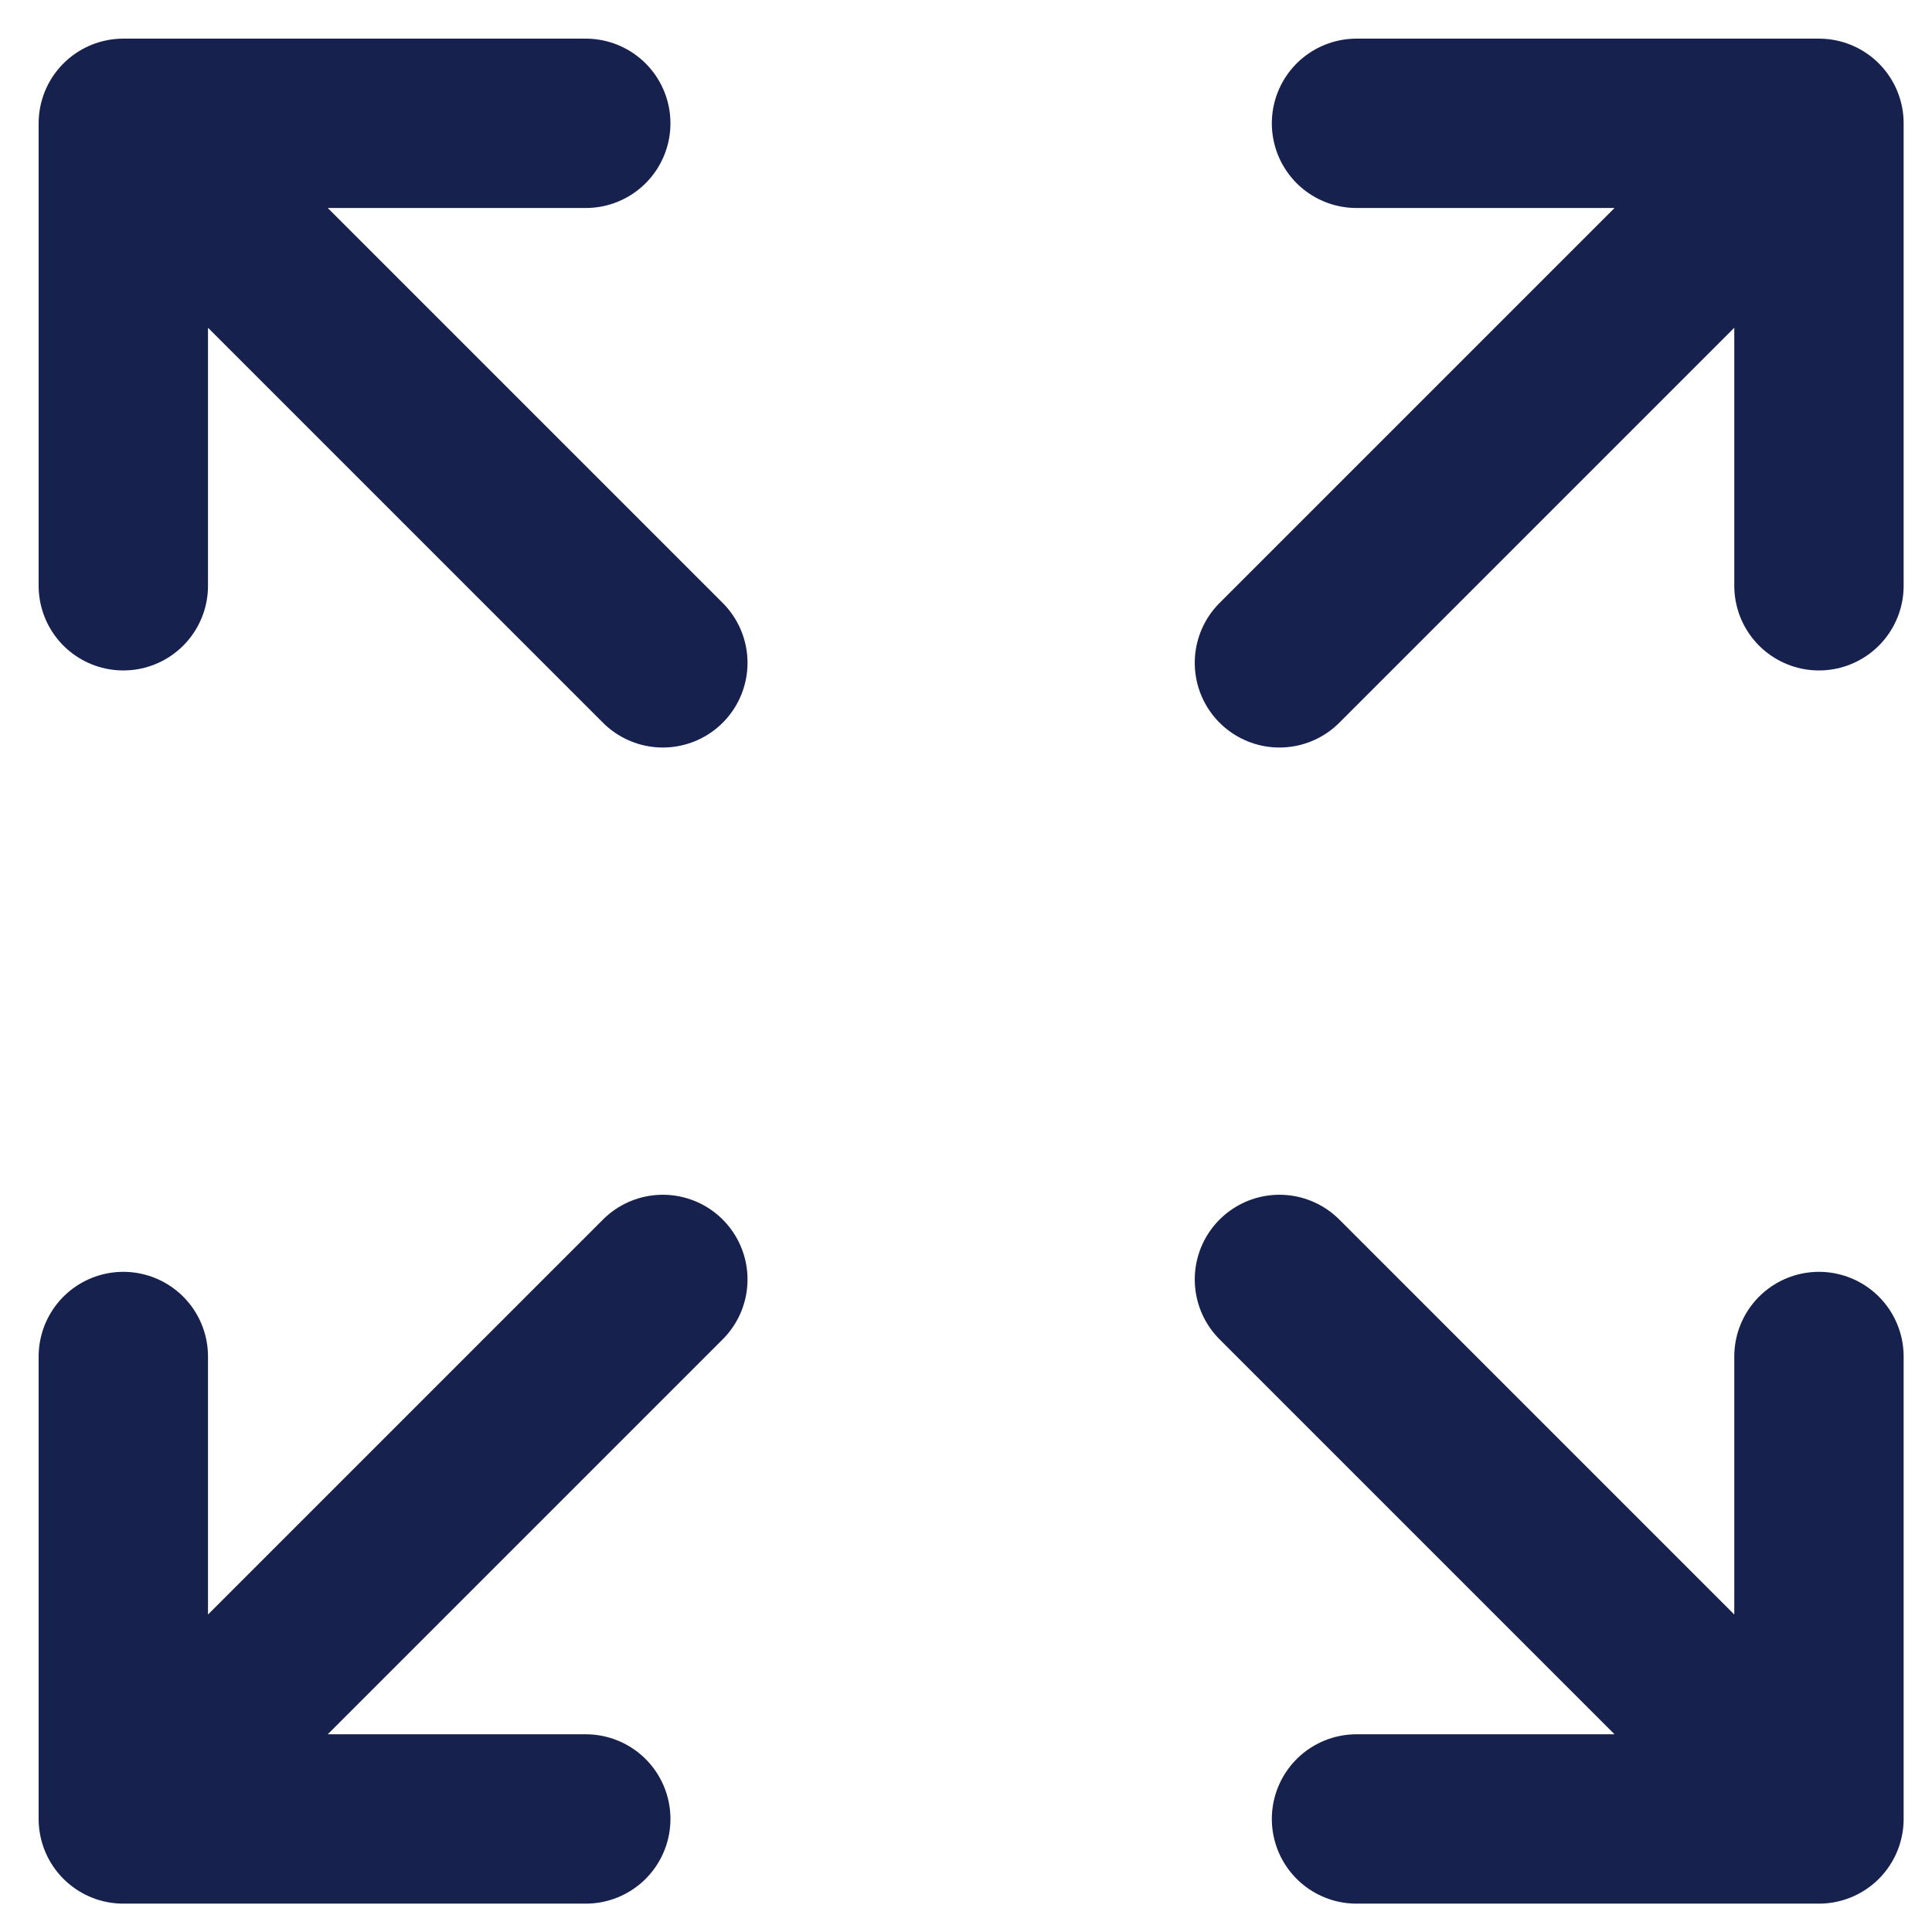
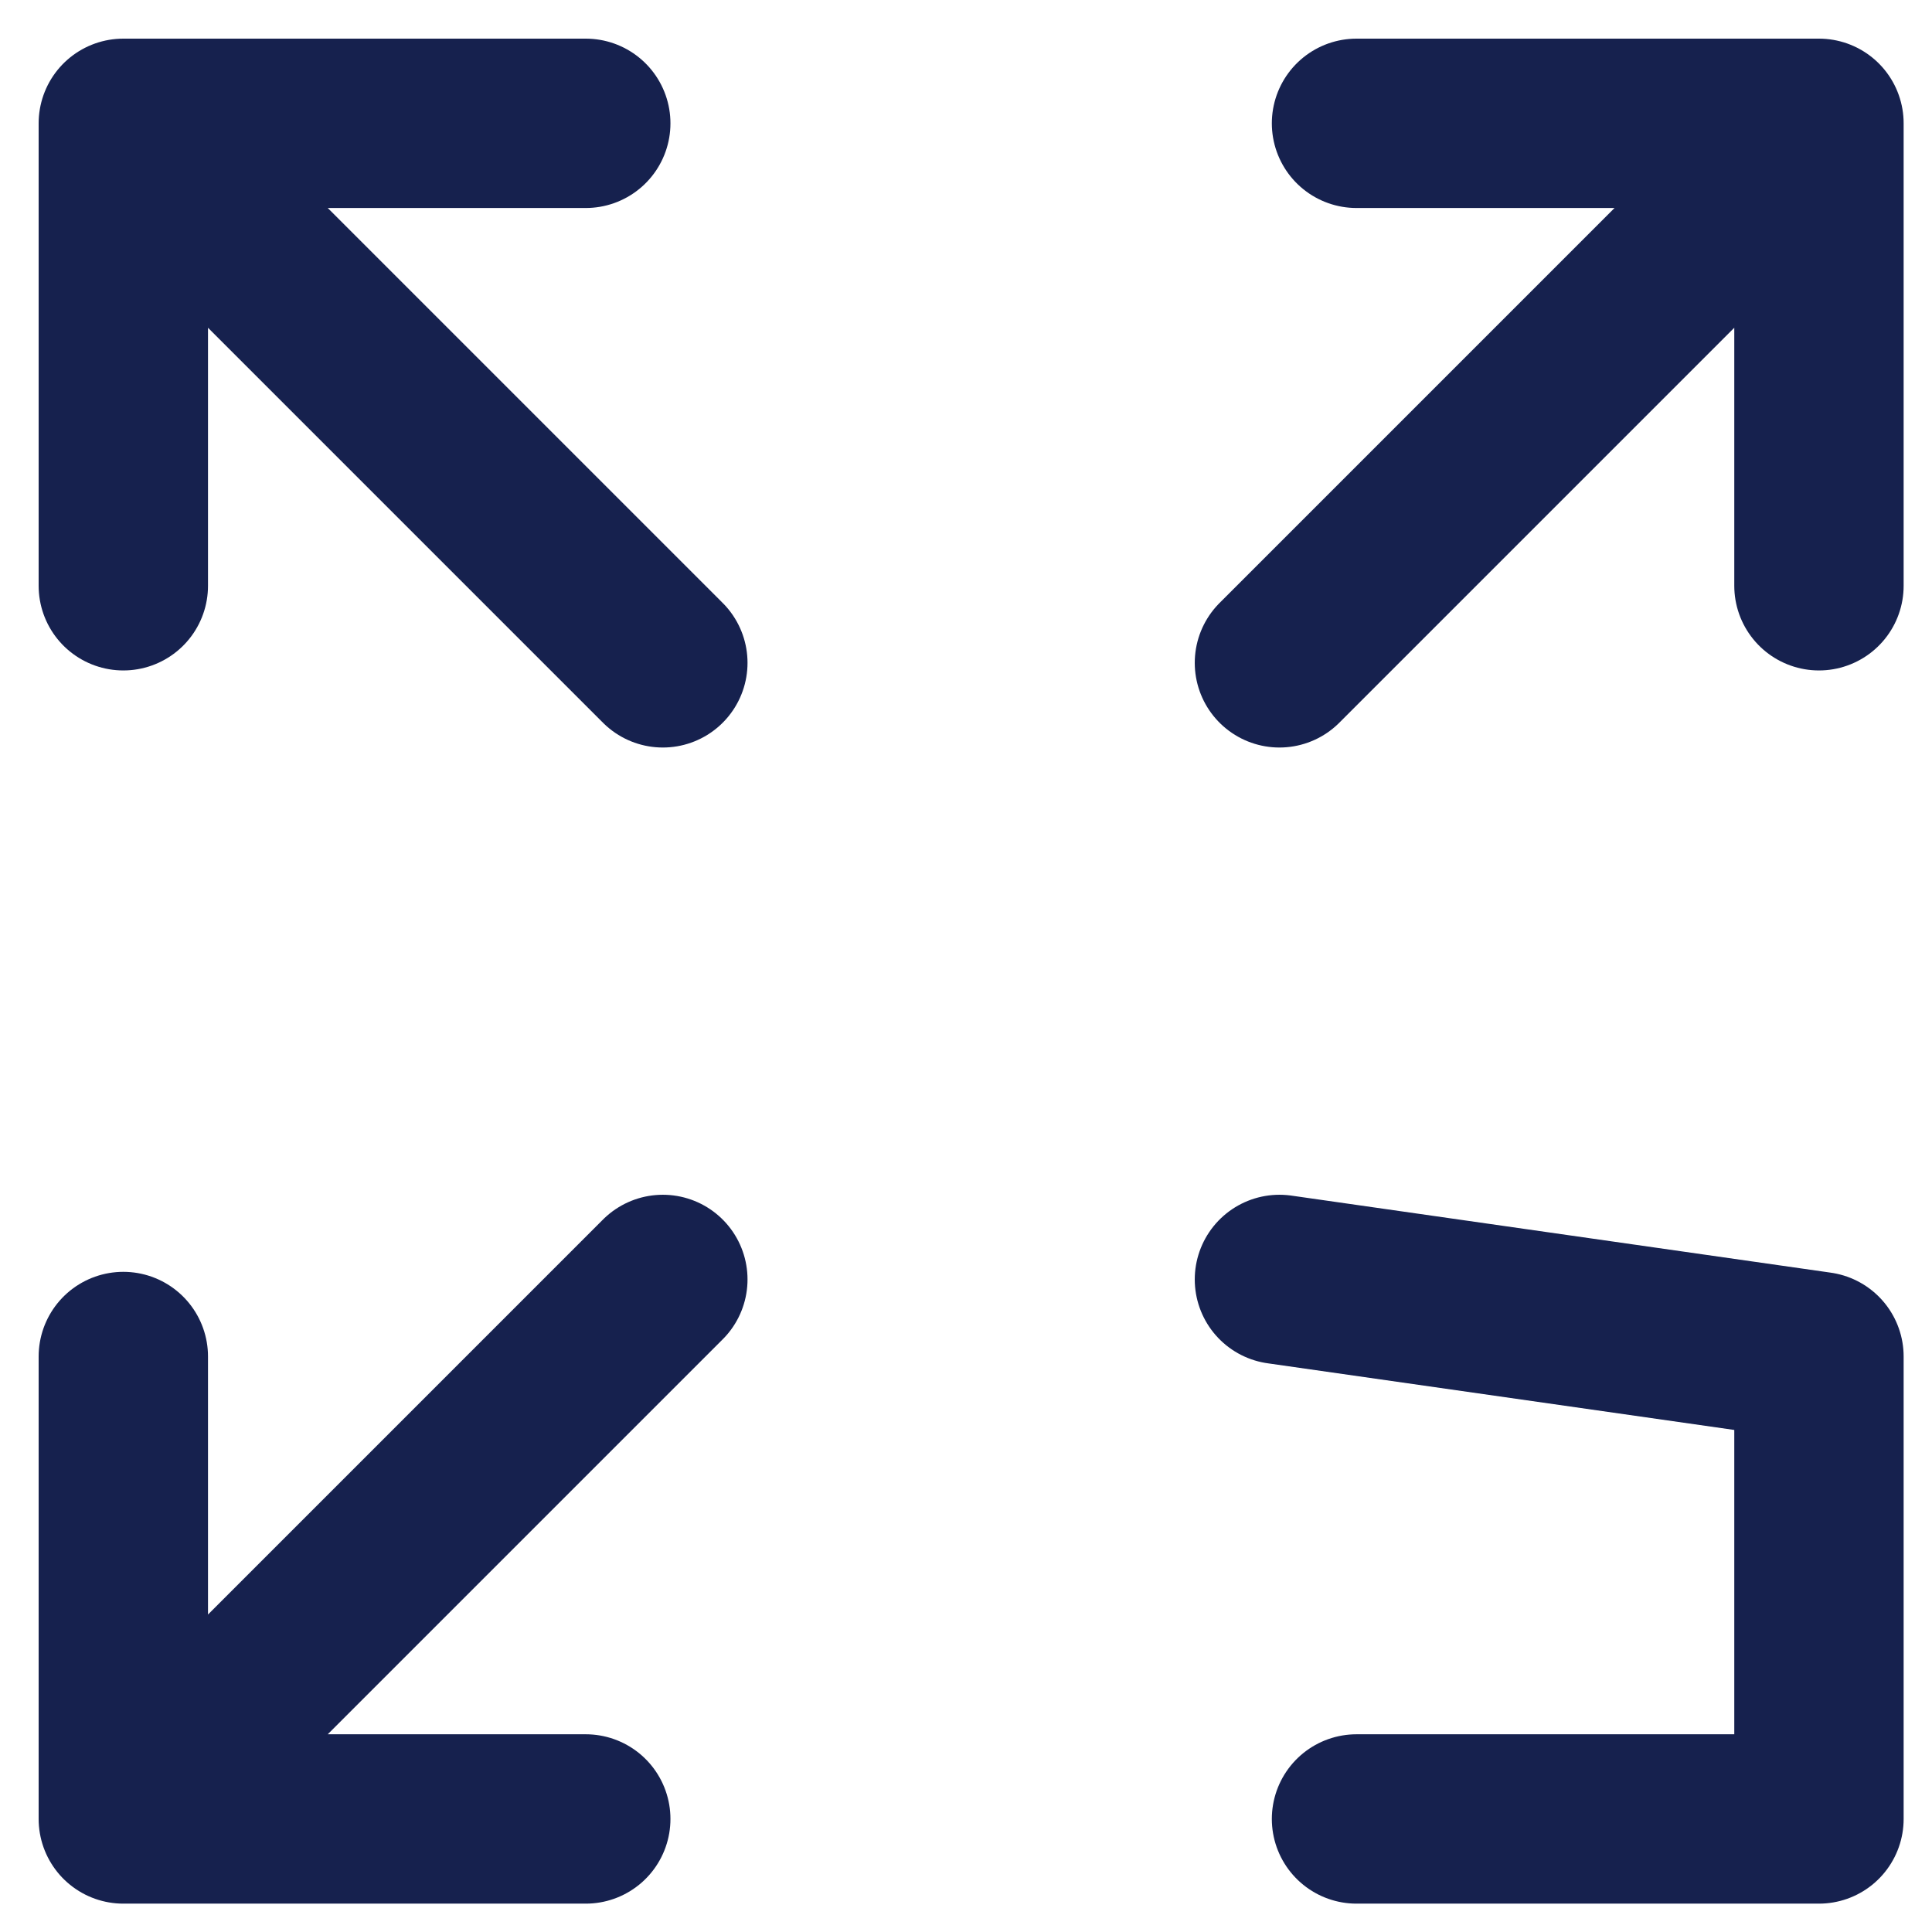
<svg xmlns="http://www.w3.org/2000/svg" fill="none" height="100%" overflow="visible" preserveAspectRatio="none" style="display: block;" viewBox="0 0 47 47" width="100%">
-   <path d="M3 3V14.25M3 3H14.25M3 3L16.125 16.125M3 44.25V33M3 44.25H14.25M3 44.25L16.125 31.125M44.25 3L33 3M44.25 3V14.25M44.25 3L31.125 16.125M44.25 44.25H33M44.25 44.25V33M44.25 44.25L31.125 31.125" id="Vector" stroke="#16214E" stroke-linecap="round" stroke-linejoin="round" stroke-width="4.12" />
+   <path d="M3 3V14.25M3 3H14.25M3 3L16.125 16.125M3 44.25V33M3 44.25H14.25M3 44.25L16.125 31.125M44.25 3L33 3M44.25 3V14.25M44.25 3L31.125 16.125M44.25 44.25H33M44.25 44.25V33L31.125 31.125" id="Vector" stroke="#16214E" stroke-linecap="round" stroke-linejoin="round" stroke-width="4.12" />
</svg>